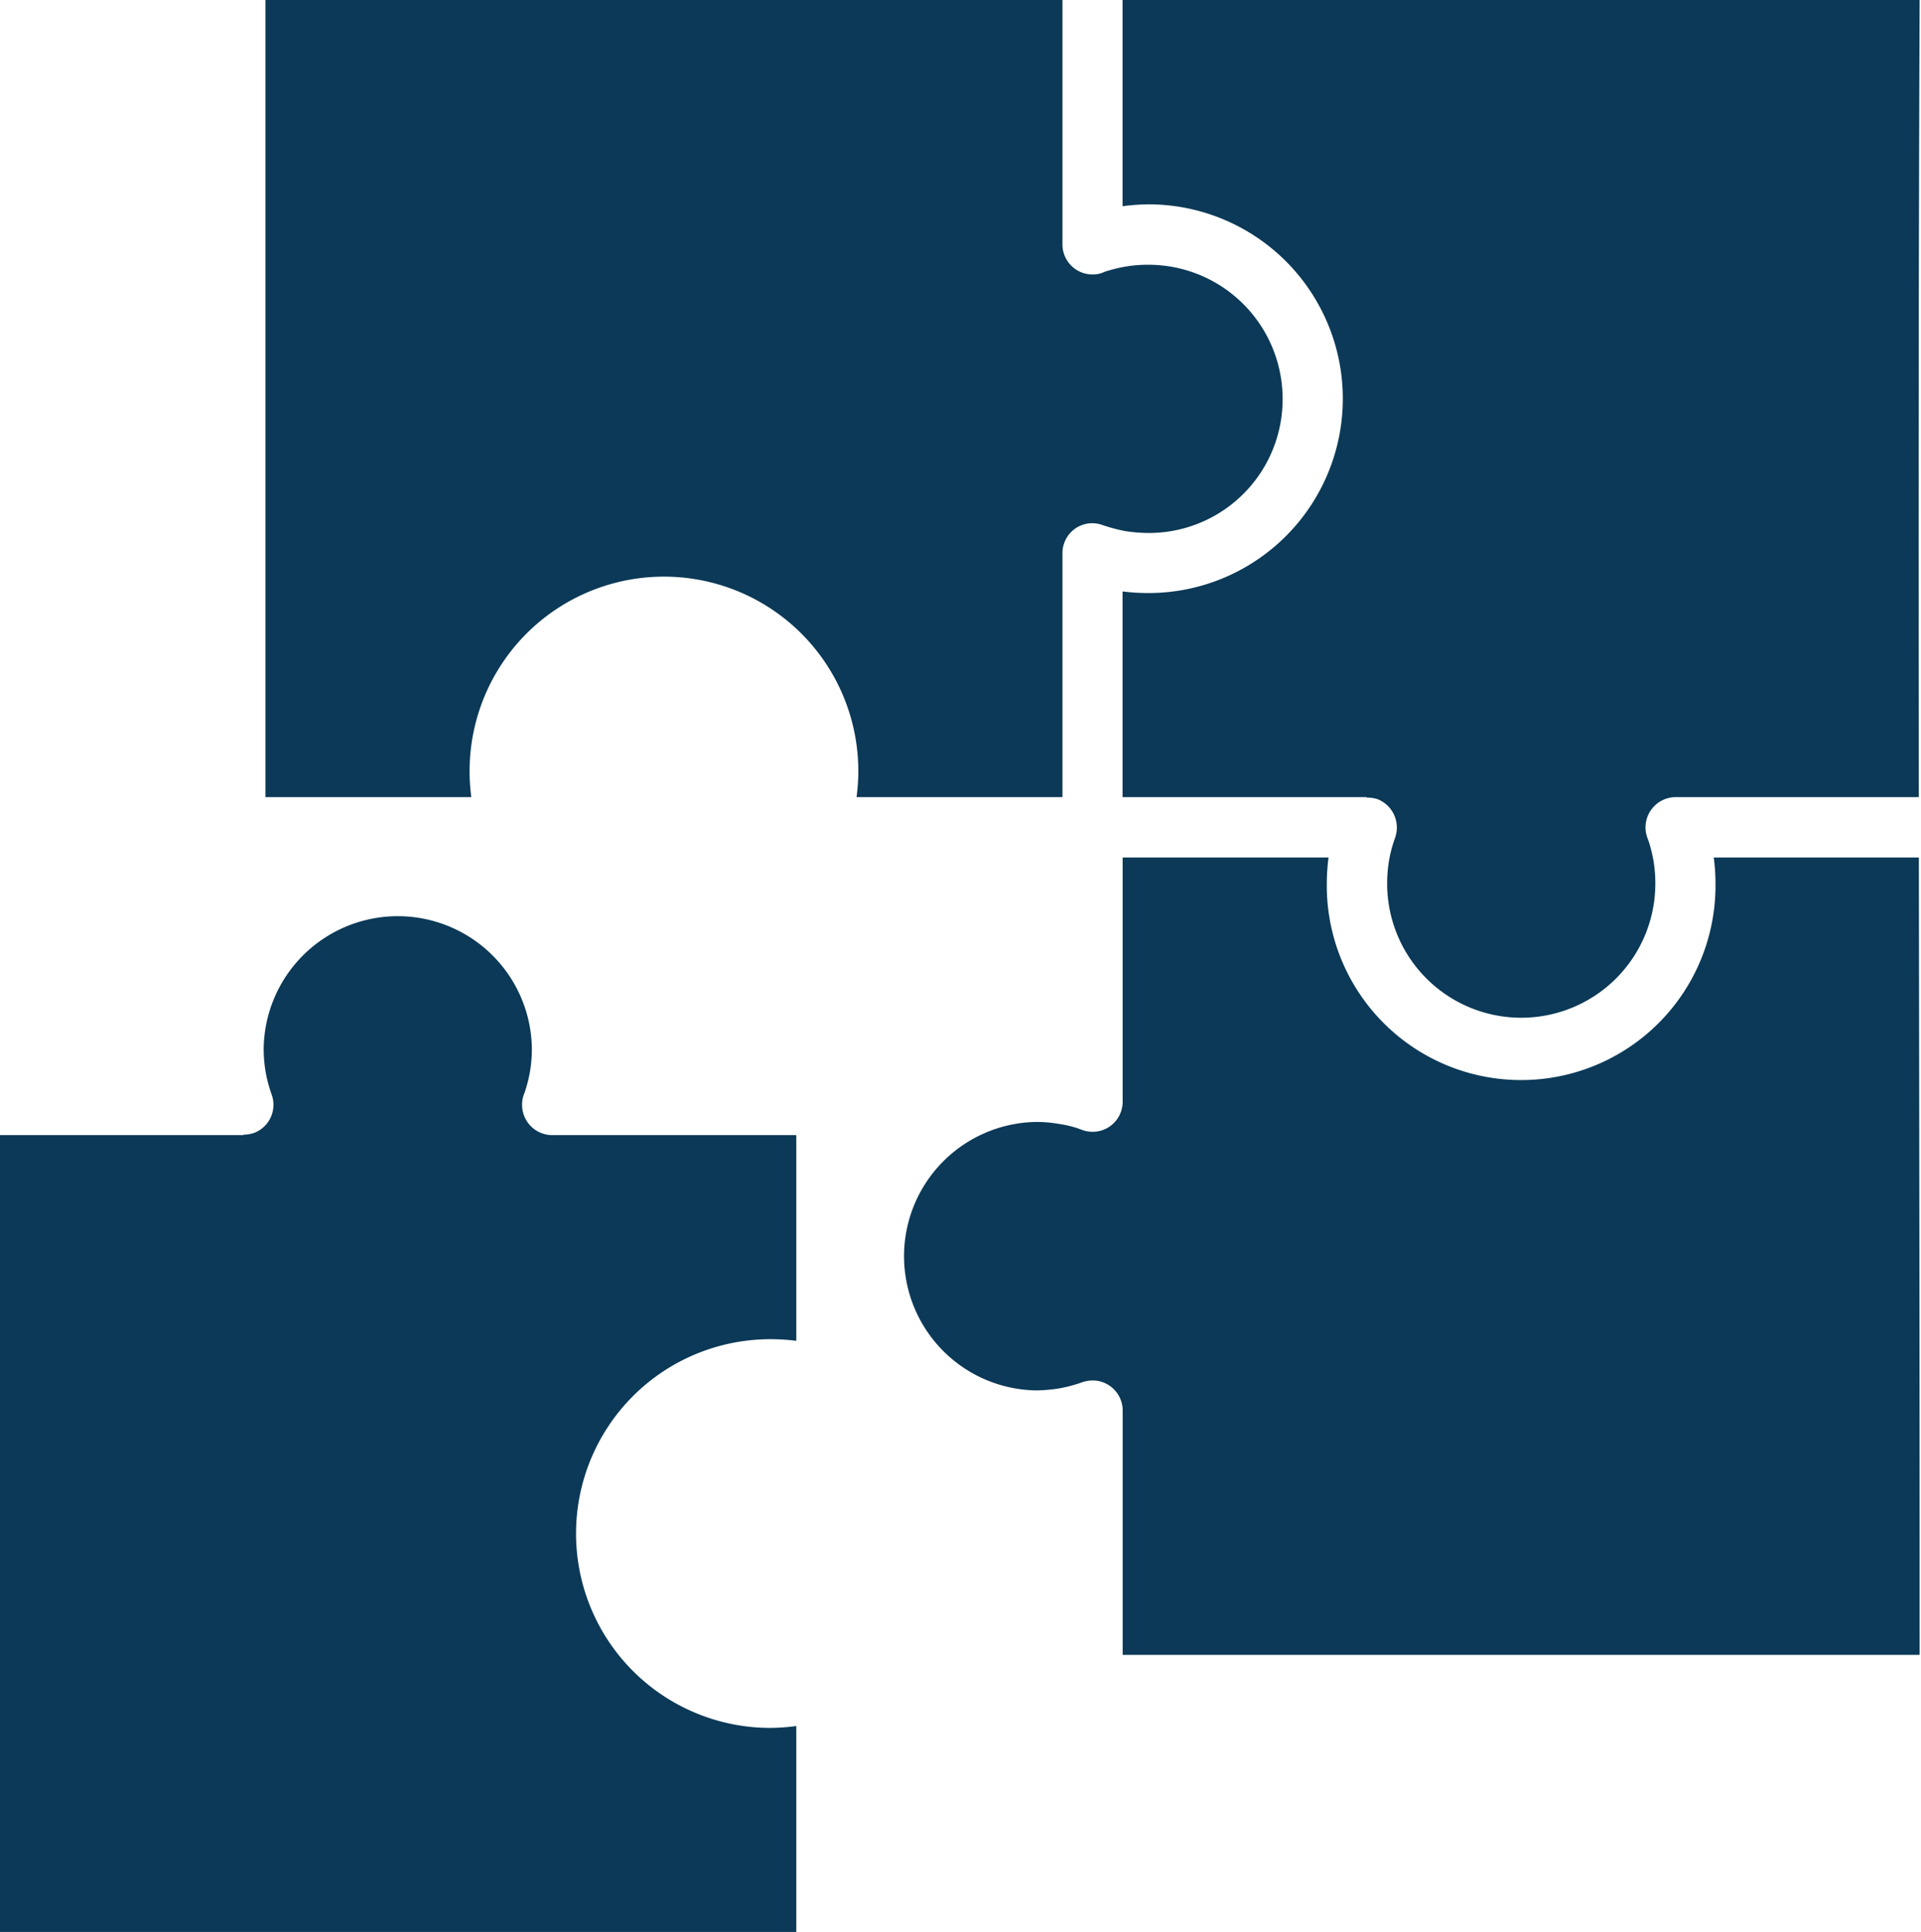
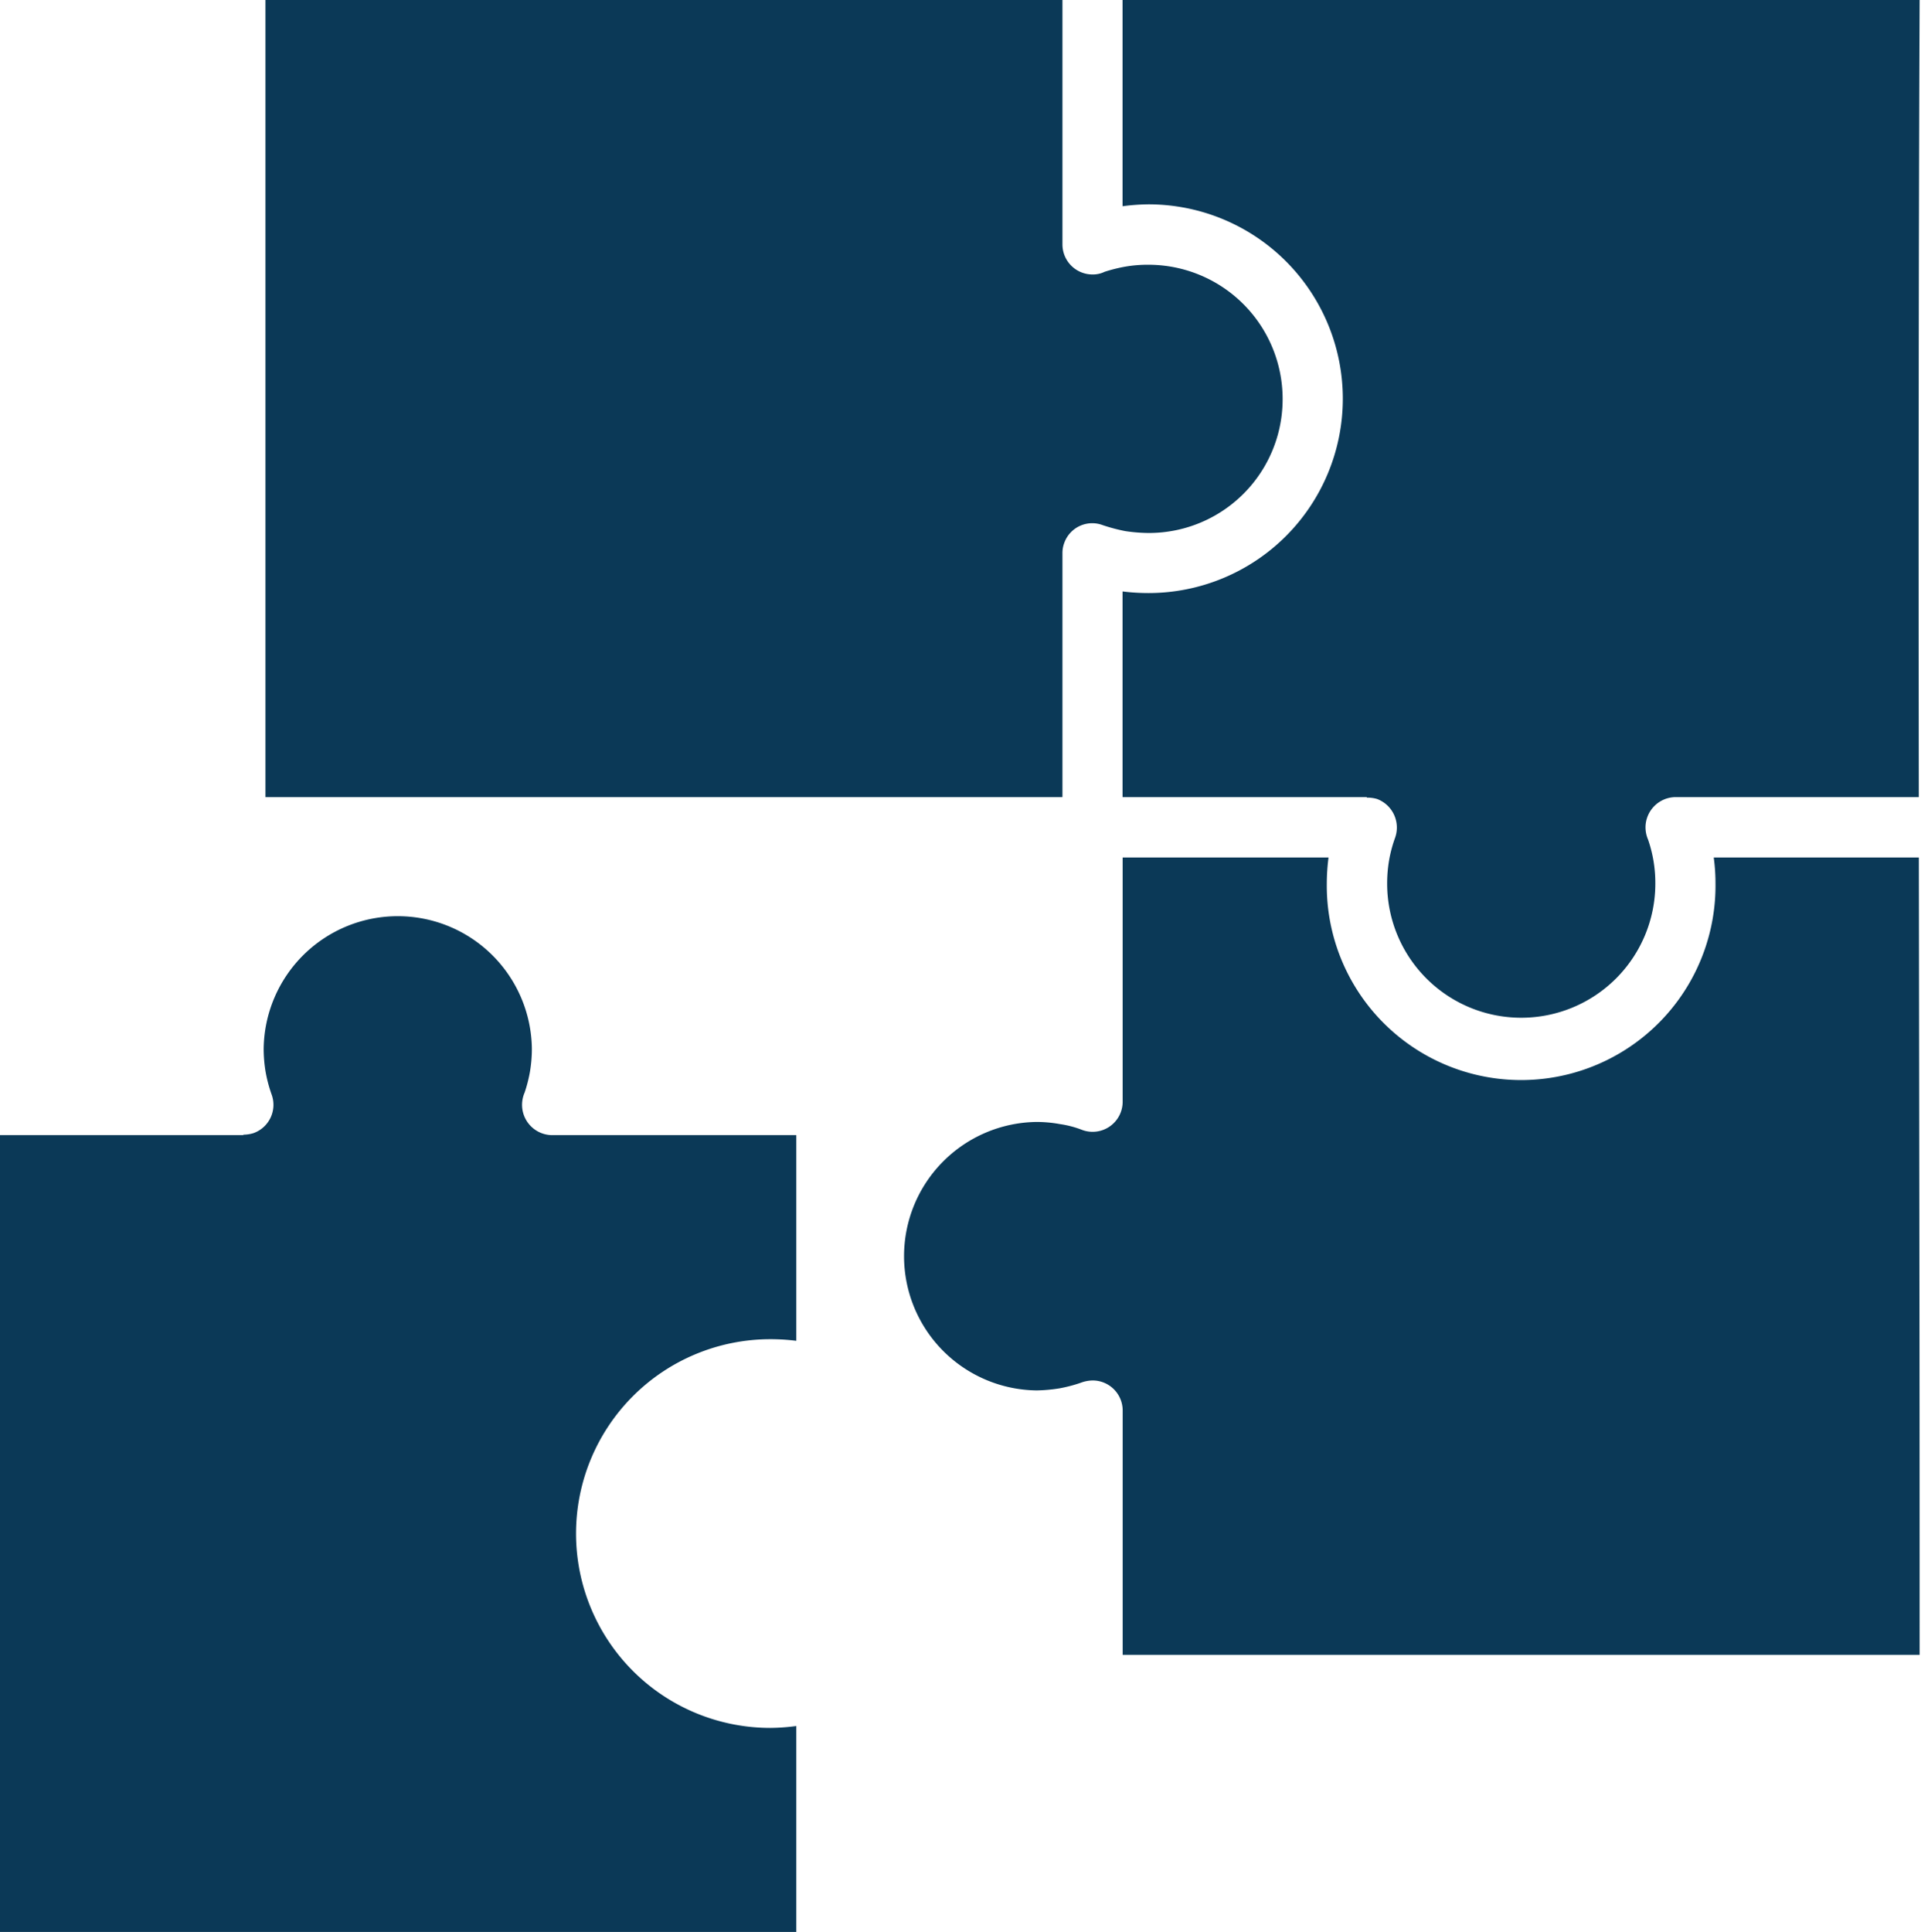
<svg xmlns="http://www.w3.org/2000/svg" data-name="Layer 1" fill="#0b3957" height="90" preserveAspectRatio="xMidYMid meet" version="1" viewBox="2.8 2.5 89.5 90.0" width="89.5" zoomAndPan="magnify">
  <g id="change1_1">
-     <path d="M42.707,39.633H52.3a.275.275,0,0,1,0-.063v-11.3H52.3a1.334,1.334,0,0,1,.084-.477,1.383,1.383,0,0,1,1.793-.829,8.3,8.3,0,0,0,1.046.277,7.605,7.605,0,0,0,1.087.088,6.231,6.231,0,0,0,6.248-6.254,6.251,6.251,0,0,0-6.248-6.241,6.1,6.1,0,0,0-1.087.088,7.308,7.308,0,0,0-.954.238,1.261,1.261,0,0,1-.57.126A1.4,1.4,0,0,1,52.3,13.89V2.5H15.167V39.633h9.592a8.744,8.744,0,0,1-.08-1.193,9.055,9.055,0,1,1,18.028,1.193Zm38.158,0a1.413,1.413,0,0,0-1.4,1.406,1.459,1.459,0,0,0,.121.578,6.191,6.191,0,0,1,.336,2.047,6.247,6.247,0,0,1-12.494,0,6.387,6.387,0,0,1,.091-1.093,6.244,6.244,0,0,1,.278-1.042,1.42,1.42,0,0,0-.839-1.808,1.56,1.56,0,0,0-.476-.063v-.025H55.1a.546.546,0,0,0,0-.063V30.052a9.7,9.7,0,0,0,1.208.075,9.054,9.054,0,1,0,0-18.108,9.7,9.7,0,0,0-1.208.088V2.5H92.236c-.049,12.445-.052,24.789-.038,37.133ZM14.135,55.38H2.764V92.5H39.9V82.906a9.7,9.7,0,0,1-1.208.088,9.054,9.054,0,1,1,0-18.108,9.7,9.7,0,0,1,1.208.075V55.38H28.523a1.412,1.412,0,0,1-1.4-1.407,1.427,1.427,0,0,1,.12-.577,6.716,6.716,0,0,0,.245-.954,6.388,6.388,0,0,0,.092-1.093,6.248,6.248,0,0,0-12.495,0,6.491,6.491,0,0,0,.092,1.093,6.6,6.6,0,0,0,.277,1.042,1.4,1.4,0,0,1-.838,1.8,1.594,1.594,0,0,1-.478.075v.025ZM92.2,42.446H82.644a8.921,8.921,0,0,1,.081,1.218,9.055,9.055,0,1,1-18.109,0,9.607,9.607,0,0,1,.081-1.218H55.105V53.823h0a1.4,1.4,0,0,1-1.877,1.318,4.667,4.667,0,0,0-1.047-.276,6.082,6.082,0,0,0-1.086-.1,6.254,6.254,0,0,0,0,12.507,7.437,7.437,0,0,0,1.086-.1,6.88,6.88,0,0,0,.956-.251,1.675,1.675,0,0,1,.569-.113,1.4,1.4,0,0,1,1.4,1.407V79.591H92.236c0-11.917-.009-18.61-.019-25.316Q92.208,48.361,92.2,42.446Z" fill-rule="evenodd" />
+     <path d="M42.707,39.633H52.3a.275.275,0,0,1,0-.063v-11.3H52.3a1.334,1.334,0,0,1,.084-.477,1.383,1.383,0,0,1,1.793-.829,8.3,8.3,0,0,0,1.046.277,7.605,7.605,0,0,0,1.087.088,6.231,6.231,0,0,0,6.248-6.254,6.251,6.251,0,0,0-6.248-6.241,6.1,6.1,0,0,0-1.087.088,7.308,7.308,0,0,0-.954.238,1.261,1.261,0,0,1-.57.126A1.4,1.4,0,0,1,52.3,13.89V2.5H15.167V39.633h9.592Zm38.158,0a1.413,1.413,0,0,0-1.4,1.406,1.459,1.459,0,0,0,.121.578,6.191,6.191,0,0,1,.336,2.047,6.247,6.247,0,0,1-12.494,0,6.387,6.387,0,0,1,.091-1.093,6.244,6.244,0,0,1,.278-1.042,1.42,1.42,0,0,0-.839-1.808,1.56,1.56,0,0,0-.476-.063v-.025H55.1a.546.546,0,0,0,0-.063V30.052a9.7,9.7,0,0,0,1.208.075,9.054,9.054,0,1,0,0-18.108,9.7,9.7,0,0,0-1.208.088V2.5H92.236c-.049,12.445-.052,24.789-.038,37.133ZM14.135,55.38H2.764V92.5H39.9V82.906a9.7,9.7,0,0,1-1.208.088,9.054,9.054,0,1,1,0-18.108,9.7,9.7,0,0,1,1.208.075V55.38H28.523a1.412,1.412,0,0,1-1.4-1.407,1.427,1.427,0,0,1,.12-.577,6.716,6.716,0,0,0,.245-.954,6.388,6.388,0,0,0,.092-1.093,6.248,6.248,0,0,0-12.495,0,6.491,6.491,0,0,0,.092,1.093,6.6,6.6,0,0,0,.277,1.042,1.4,1.4,0,0,1-.838,1.8,1.594,1.594,0,0,1-.478.075v.025ZM92.2,42.446H82.644a8.921,8.921,0,0,1,.081,1.218,9.055,9.055,0,1,1-18.109,0,9.607,9.607,0,0,1,.081-1.218H55.105V53.823h0a1.4,1.4,0,0,1-1.877,1.318,4.667,4.667,0,0,0-1.047-.276,6.082,6.082,0,0,0-1.086-.1,6.254,6.254,0,0,0,0,12.507,7.437,7.437,0,0,0,1.086-.1,6.88,6.88,0,0,0,.956-.251,1.675,1.675,0,0,1,.569-.113,1.4,1.4,0,0,1,1.4,1.407V79.591H92.236c0-11.917-.009-18.61-.019-25.316Q92.208,48.361,92.2,42.446Z" fill-rule="evenodd" />
  </g>
</svg>